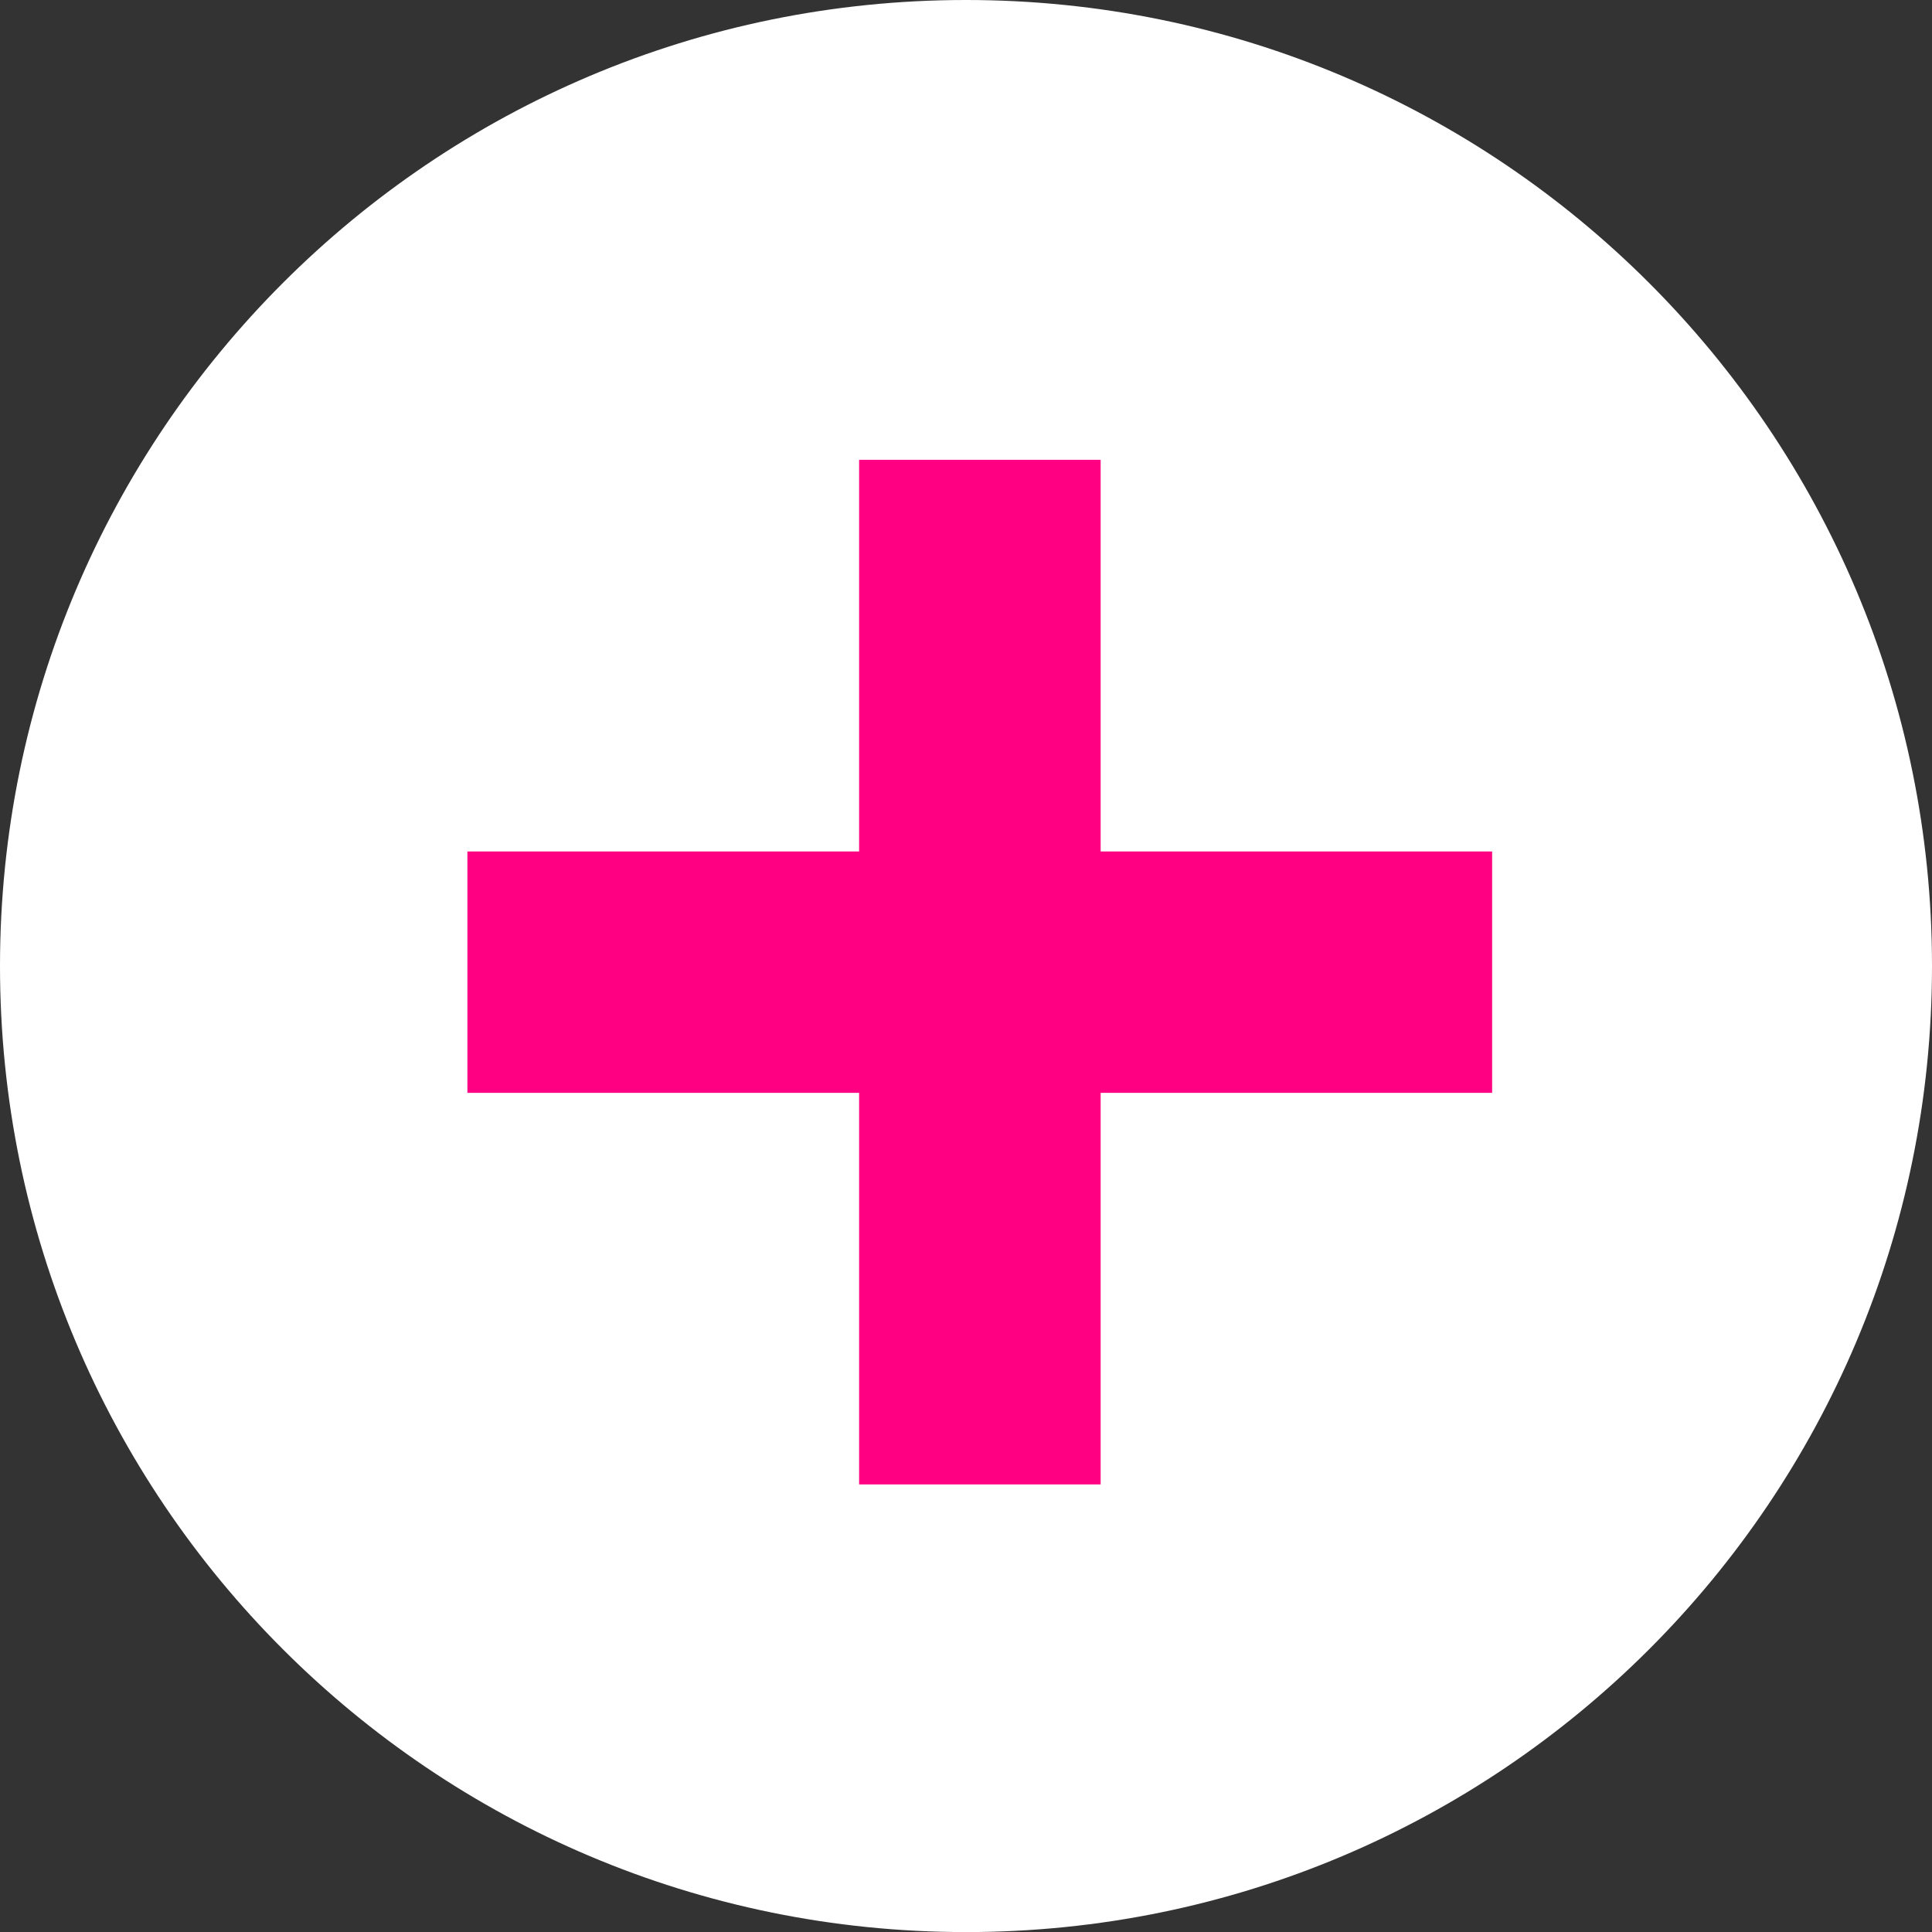
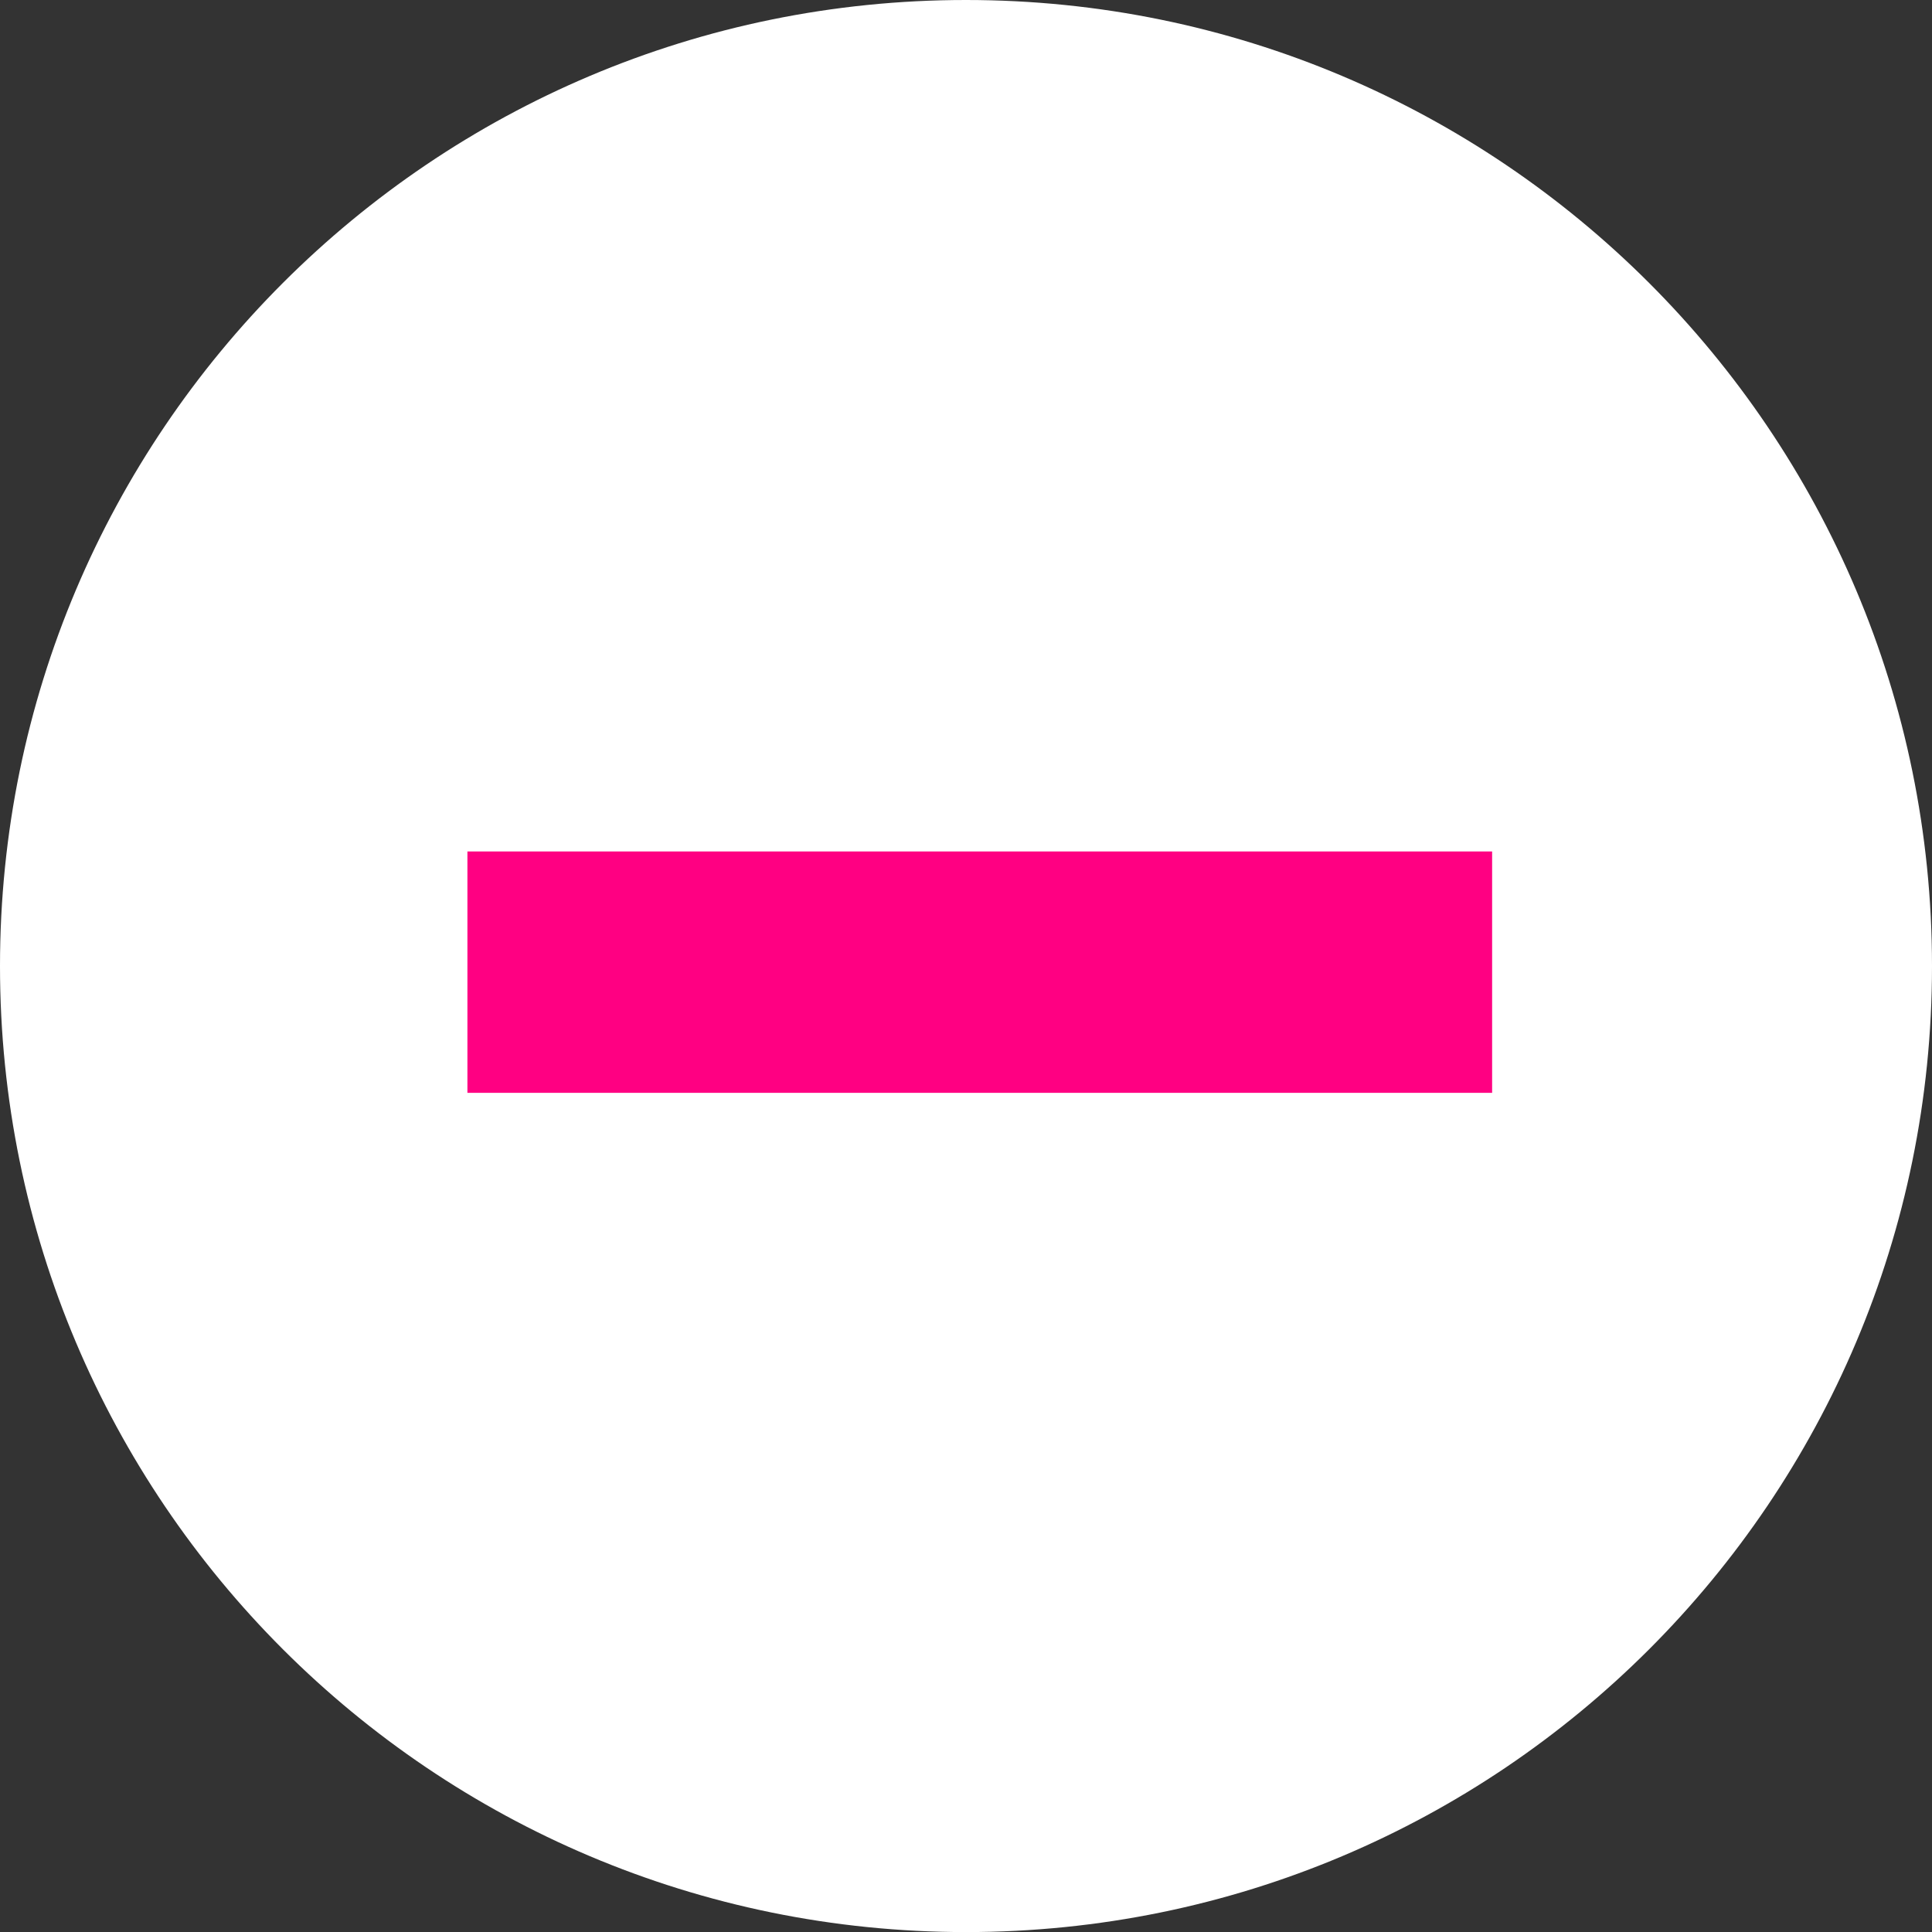
<svg xmlns="http://www.w3.org/2000/svg" enable-background="new 0 0 350 350.014" fill="#000000" height="350.014px" id="Layer_1" version="1.1" viewBox="0 0 350 350.014" width="350px" x="0px" xml:space="preserve" y="0px">
  <rect x="0" y="0" width="350" height="350.014" fill="#333333" stroke="none" />
  <g id="change1">
    <path d="M350,175.011c0,96.729-78.317,175.003-175.004,175.003C78.331,350.007,0,271.739,0,175.011   C0,78.349,78.331,0,174.989,0C271.676,0,350,78.349,350,175.011z" fill="#ffffff" />
  </g>
  <g id="change2">
    <g>
      <rect fill="#ff0082" height="43.728" width="185.635" x="84.676" y="154.25" />
-       <rect fill="#ff0082" height="185.62" width="43.756" x="155.636" y="83.297" />
    </g>
  </g>
</svg>